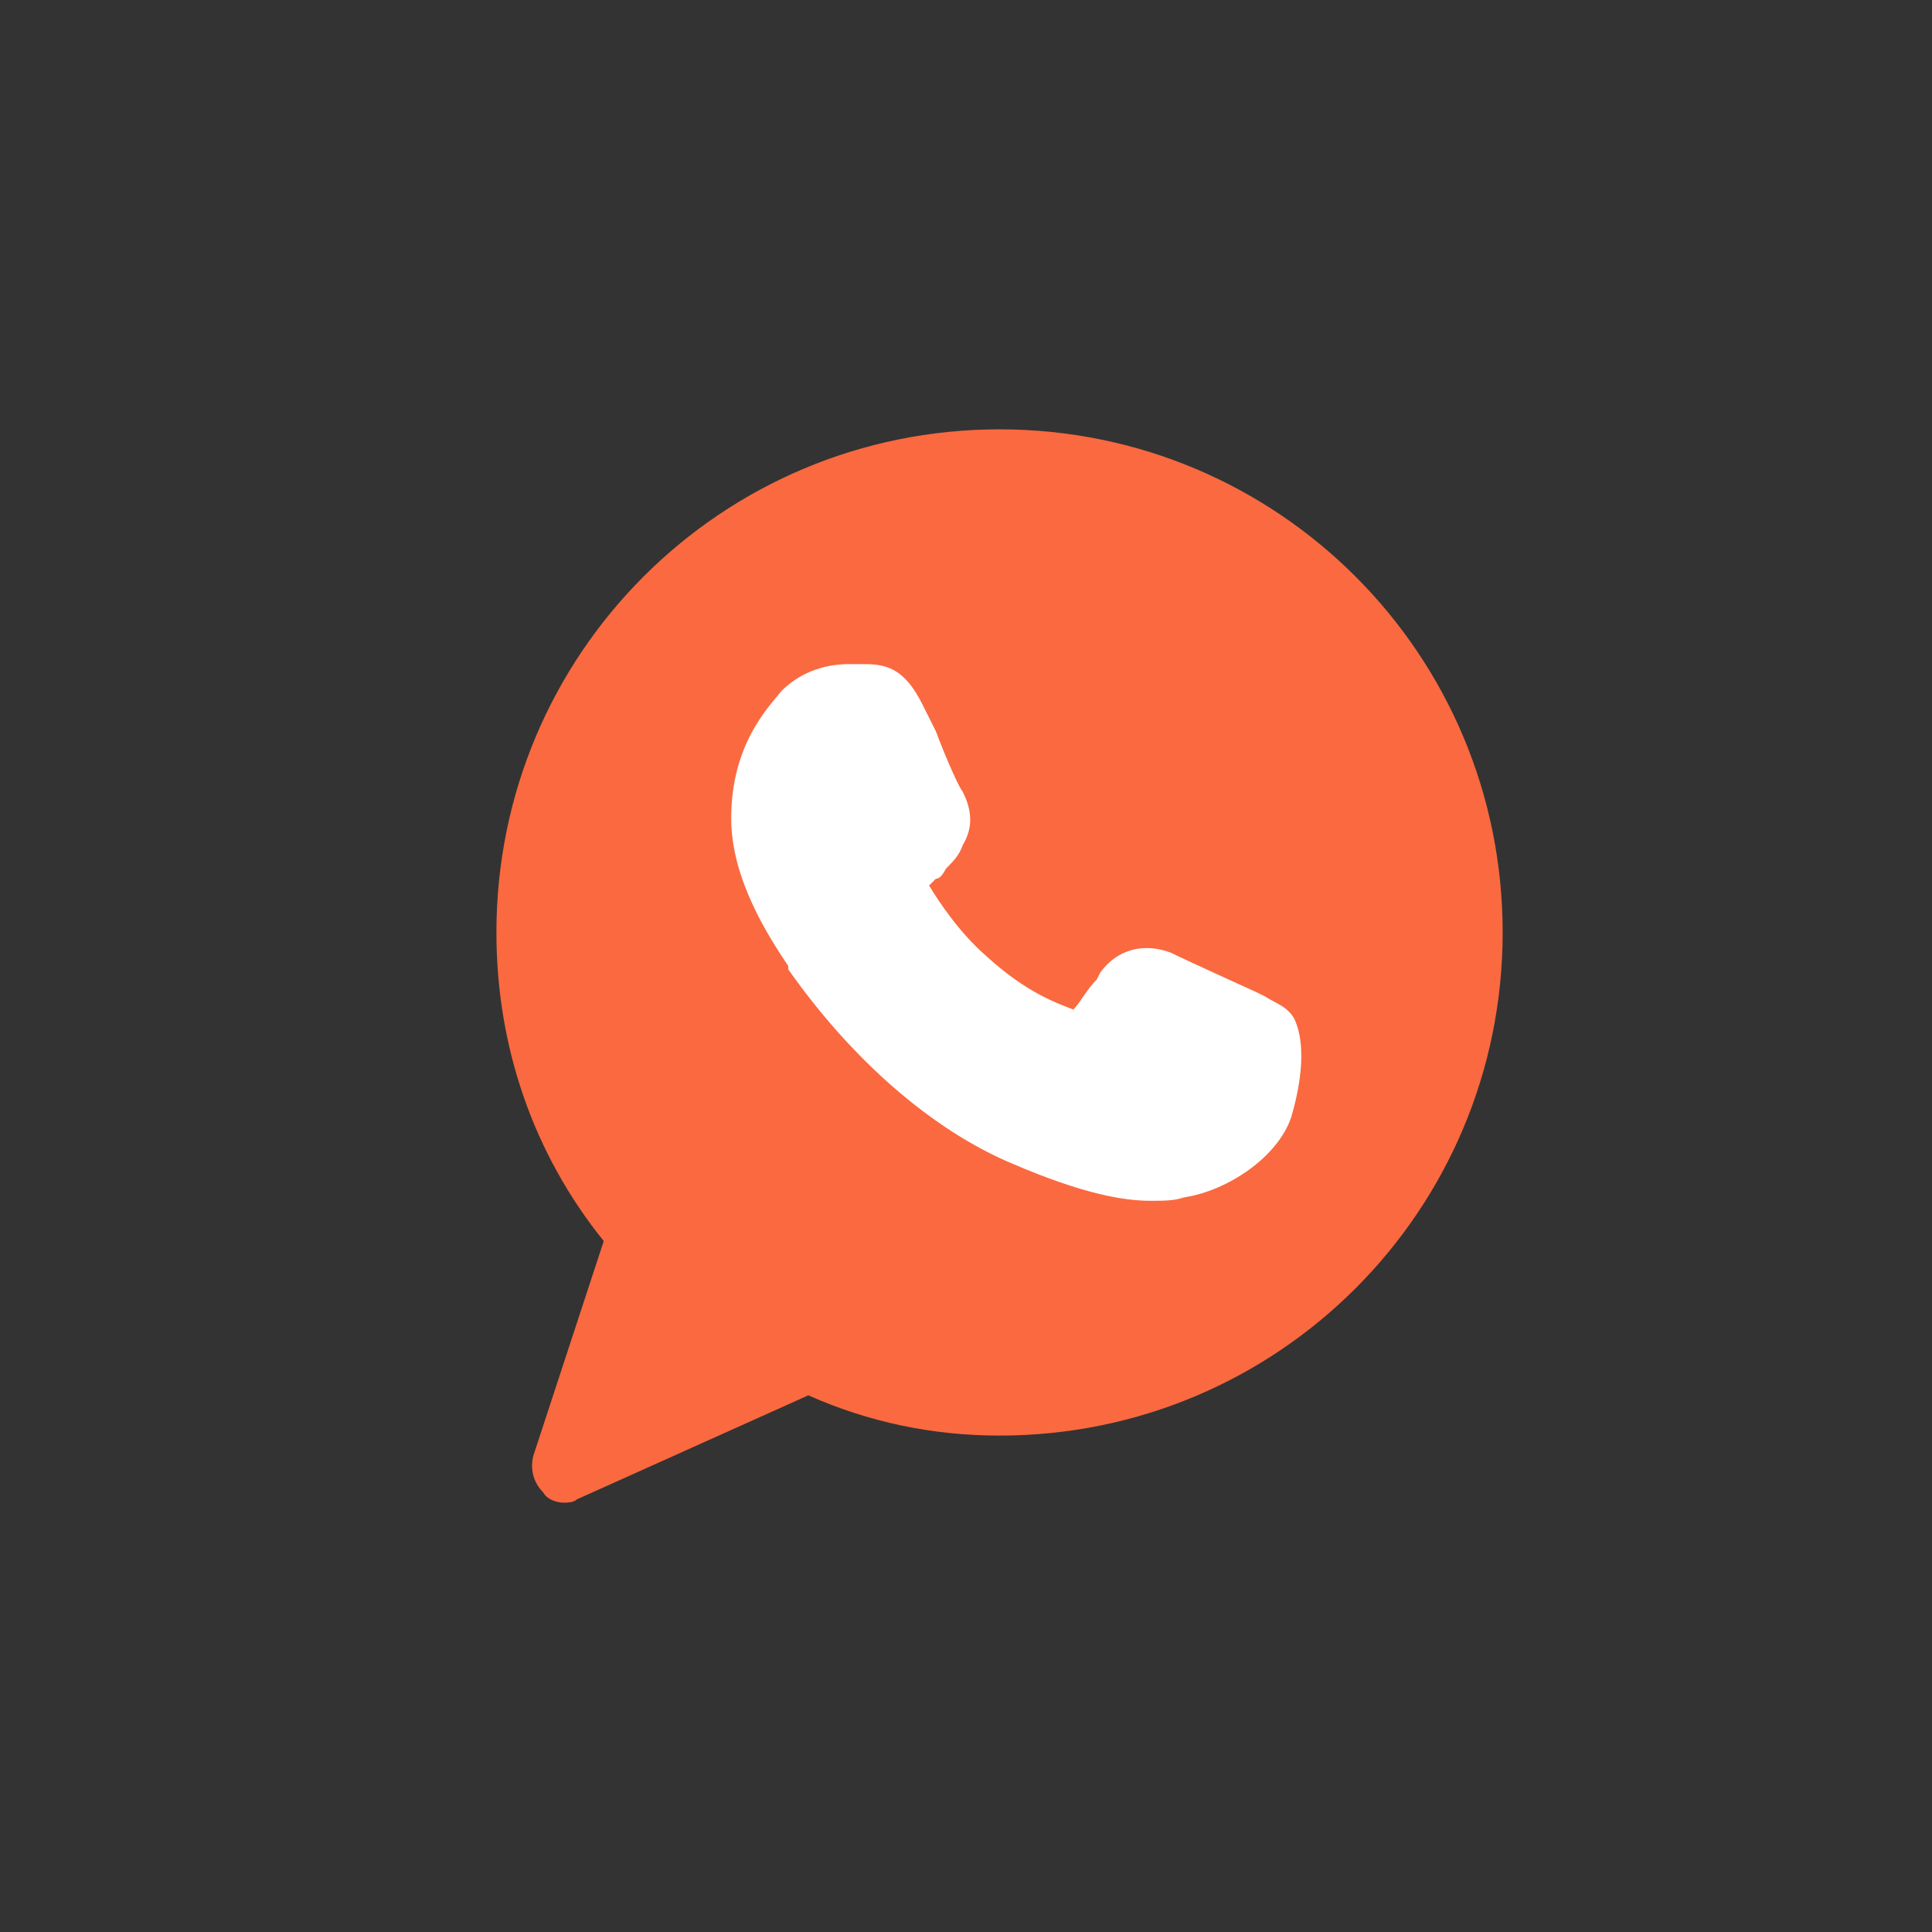
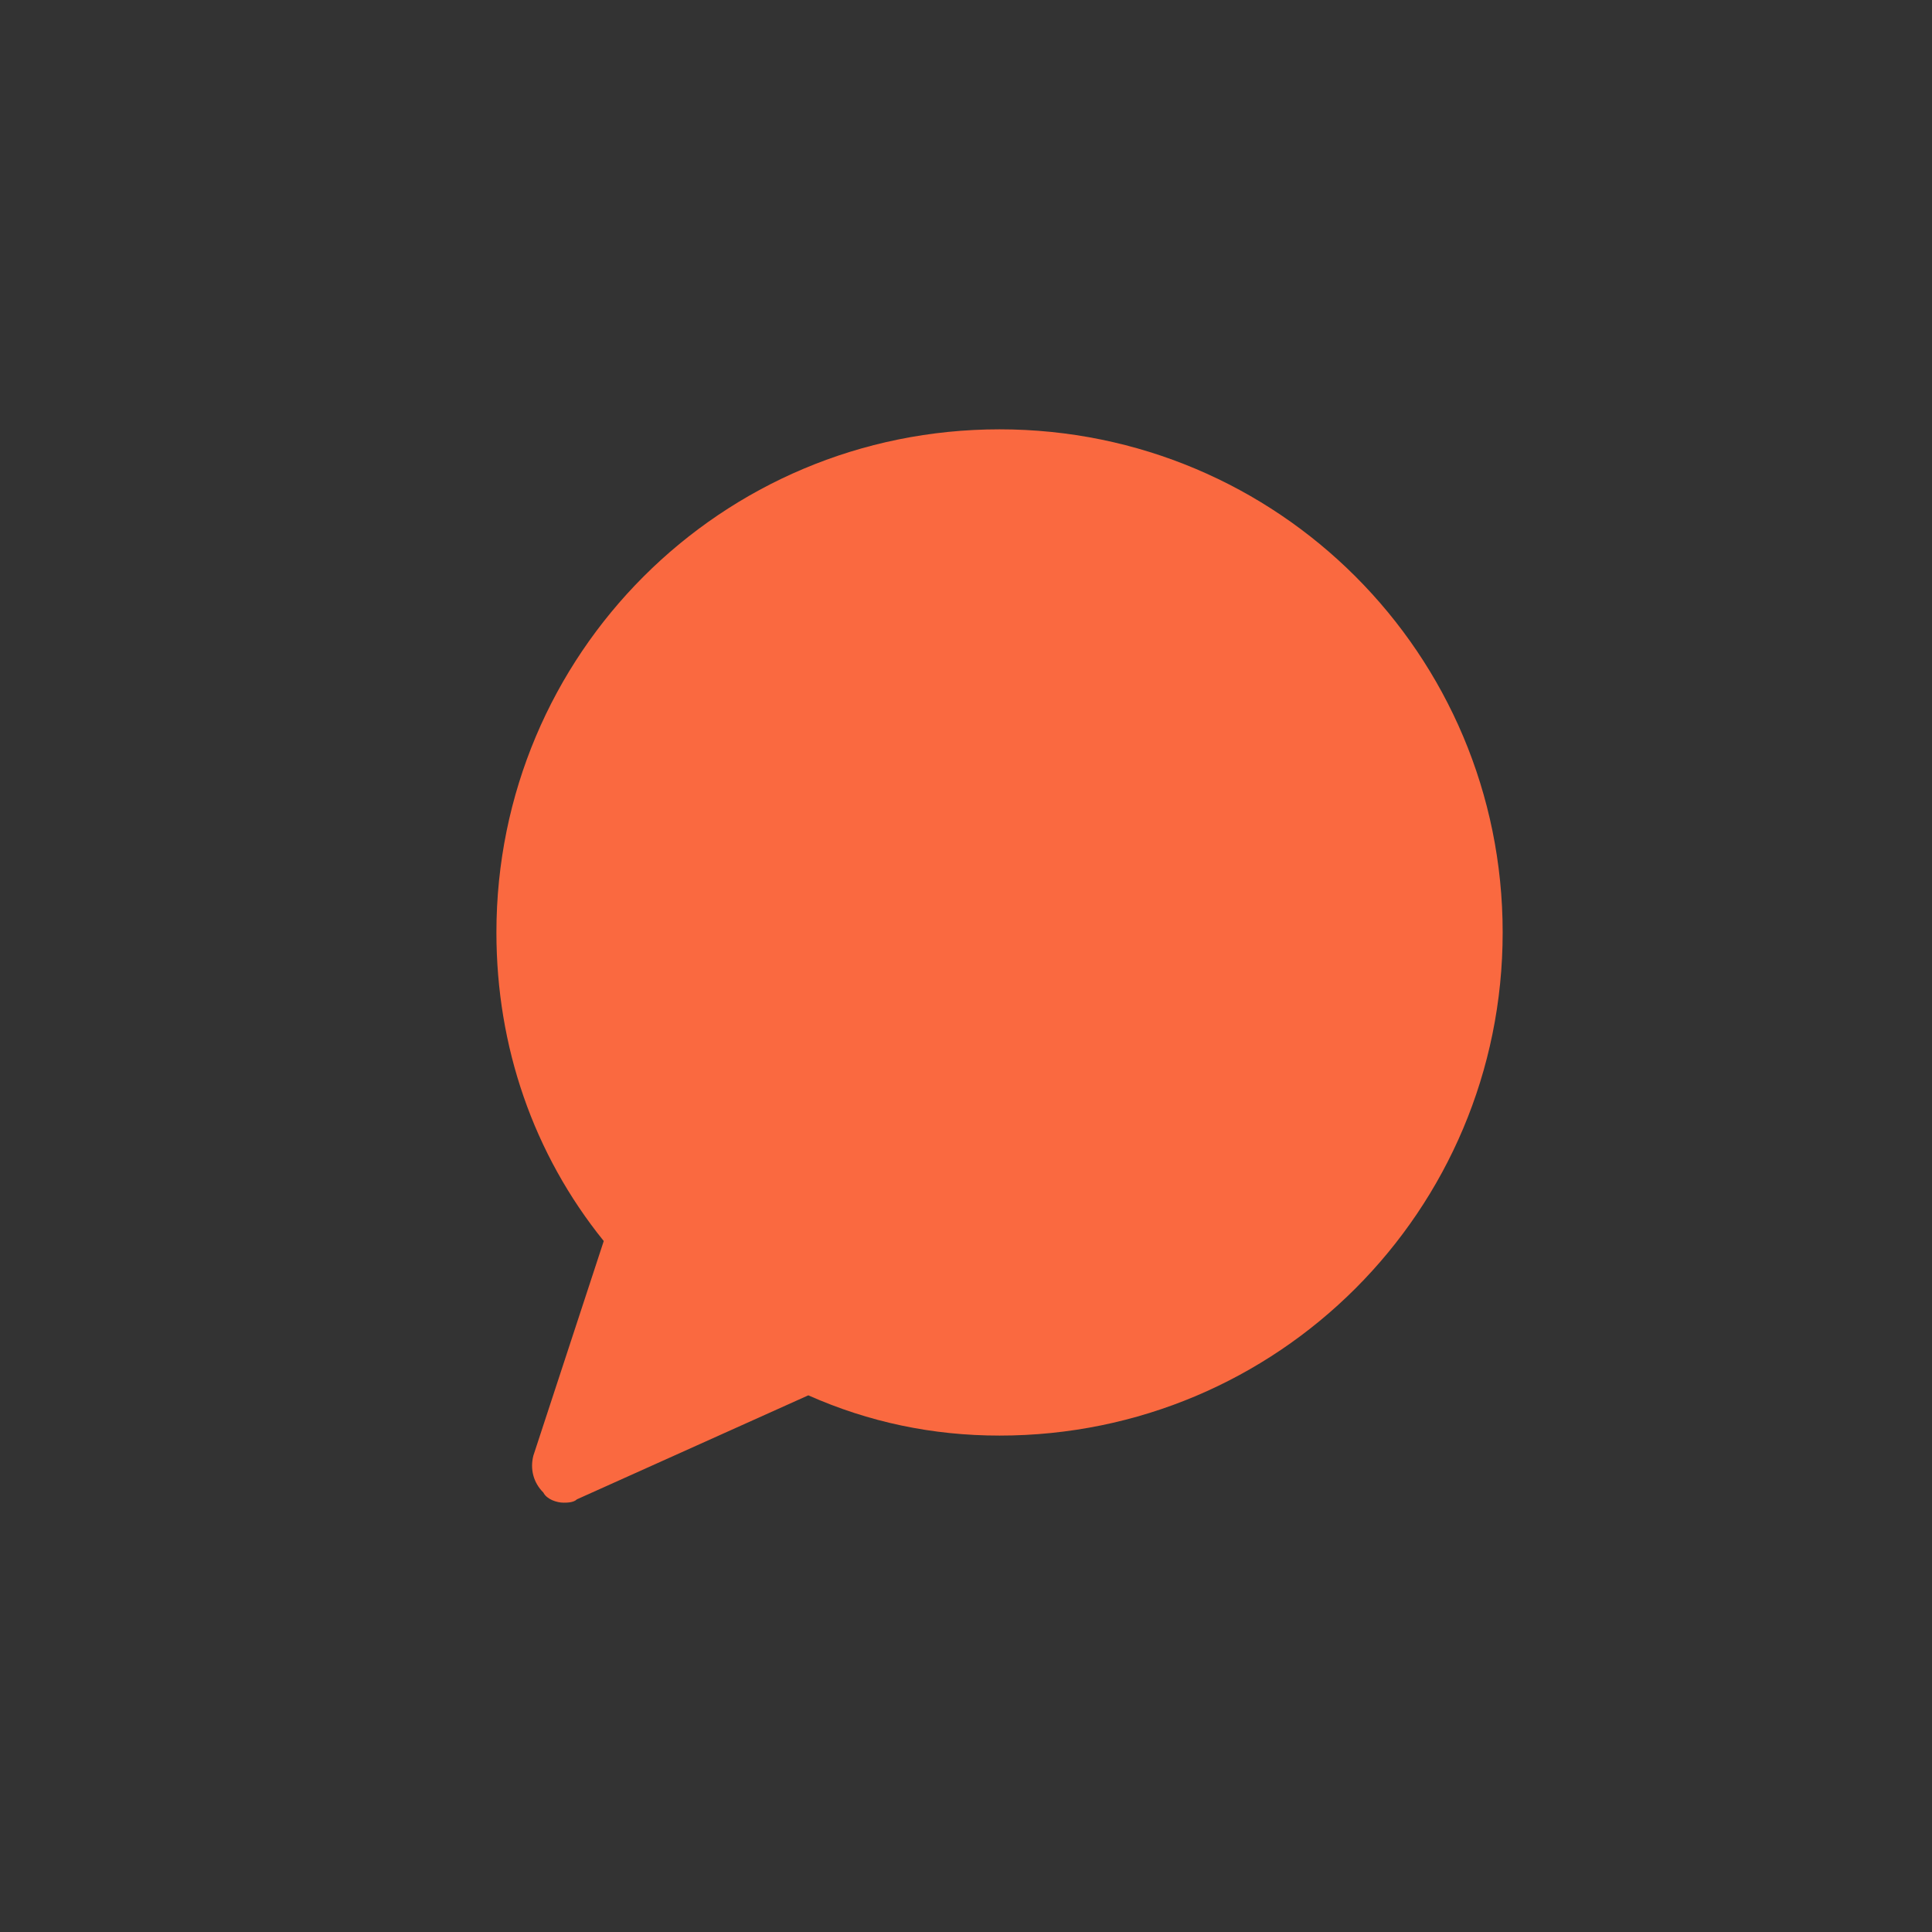
<svg xmlns="http://www.w3.org/2000/svg" width="36" height="36" viewBox="0 0 36 36" fill="none">
  <rect x="0" y="0" width="36" height="36" fill="#333333" stroke="none" />
  <path d="M18.625 8C13.438 8 9.25 12.188 9.25 17.375C9.25 19.5 9.938 21.5 11.25 23.125L9.938 27.125C9.875 27.375 9.938 27.625 10.125 27.812C10.188 27.938 10.375 28 10.5 28C10.562 28 10.688 28 10.75 27.938L15.062 26C16.188 26.5 17.375 26.75 18.625 26.75C23.812 26.75 28 22.562 28 17.375C28 12.188 23.812 8 18.625 8Z" fill="#FA6940" />
-   <path d="M24.062 20.812C23.812 21.562 22.875 22.188 22.062 22.312C21.875 22.375 21.688 22.375 21.438 22.375C20.938 22.375 20.188 22.25 18.875 21.688C17.375 21.062 15.875 19.75 14.688 18.062V18C14.312 17.438 13.625 16.375 13.625 15.25C13.625 13.875 14.312 13.188 14.562 12.875C14.875 12.562 15.312 12.375 15.812 12.375C15.938 12.375 16 12.375 16.125 12.375C16.562 12.375 16.875 12.5 17.188 13.125L17.438 13.625C17.625 14.125 17.875 14.688 17.938 14.75C18.125 15.125 18.125 15.438 17.938 15.75C17.875 15.938 17.75 16.062 17.625 16.188C17.562 16.312 17.5 16.375 17.438 16.375C17.375 16.438 17.375 16.438 17.312 16.5C17.5 16.812 17.875 17.375 18.375 17.812C19.125 18.5 19.688 18.688 20 18.812C20.125 18.688 20.25 18.438 20.438 18.25L20.5 18.125C20.812 17.688 21.312 17.562 21.812 17.75C22.062 17.875 23.438 18.5 23.438 18.5L23.562 18.562C23.75 18.688 24 18.75 24.125 19C24.375 19.562 24.188 20.375 24.062 20.812Z" fill="white" />
</svg>